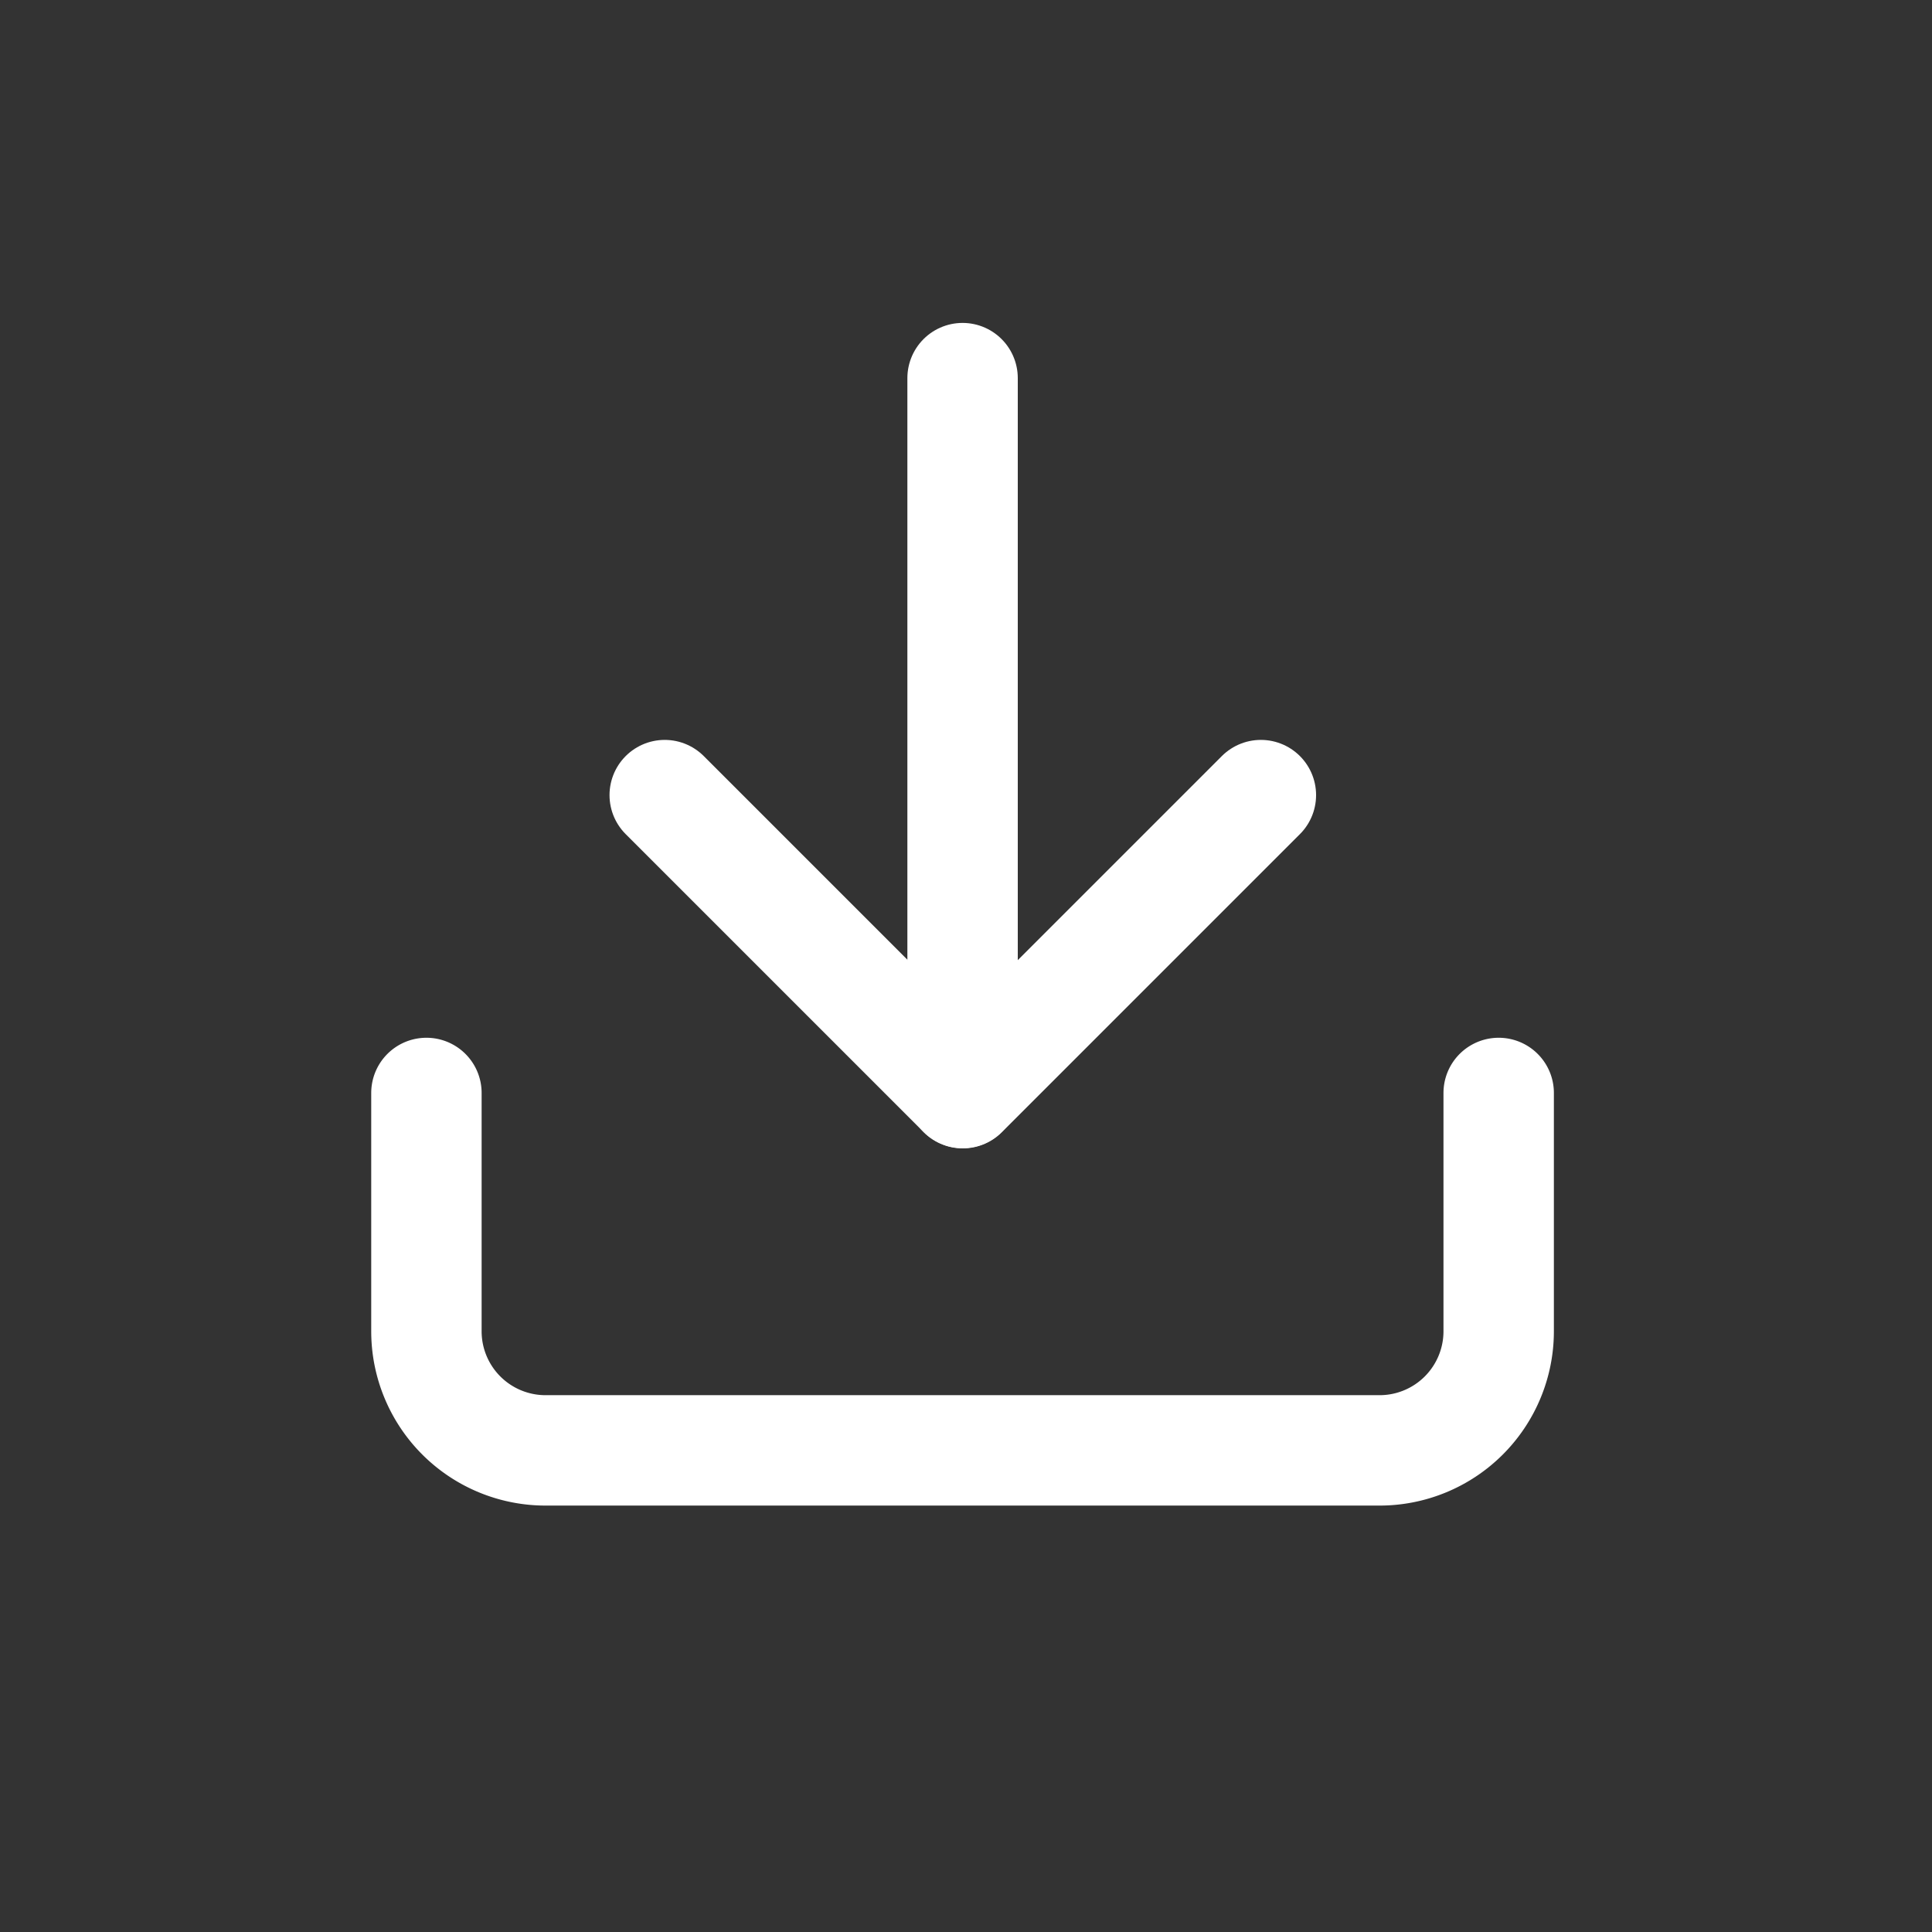
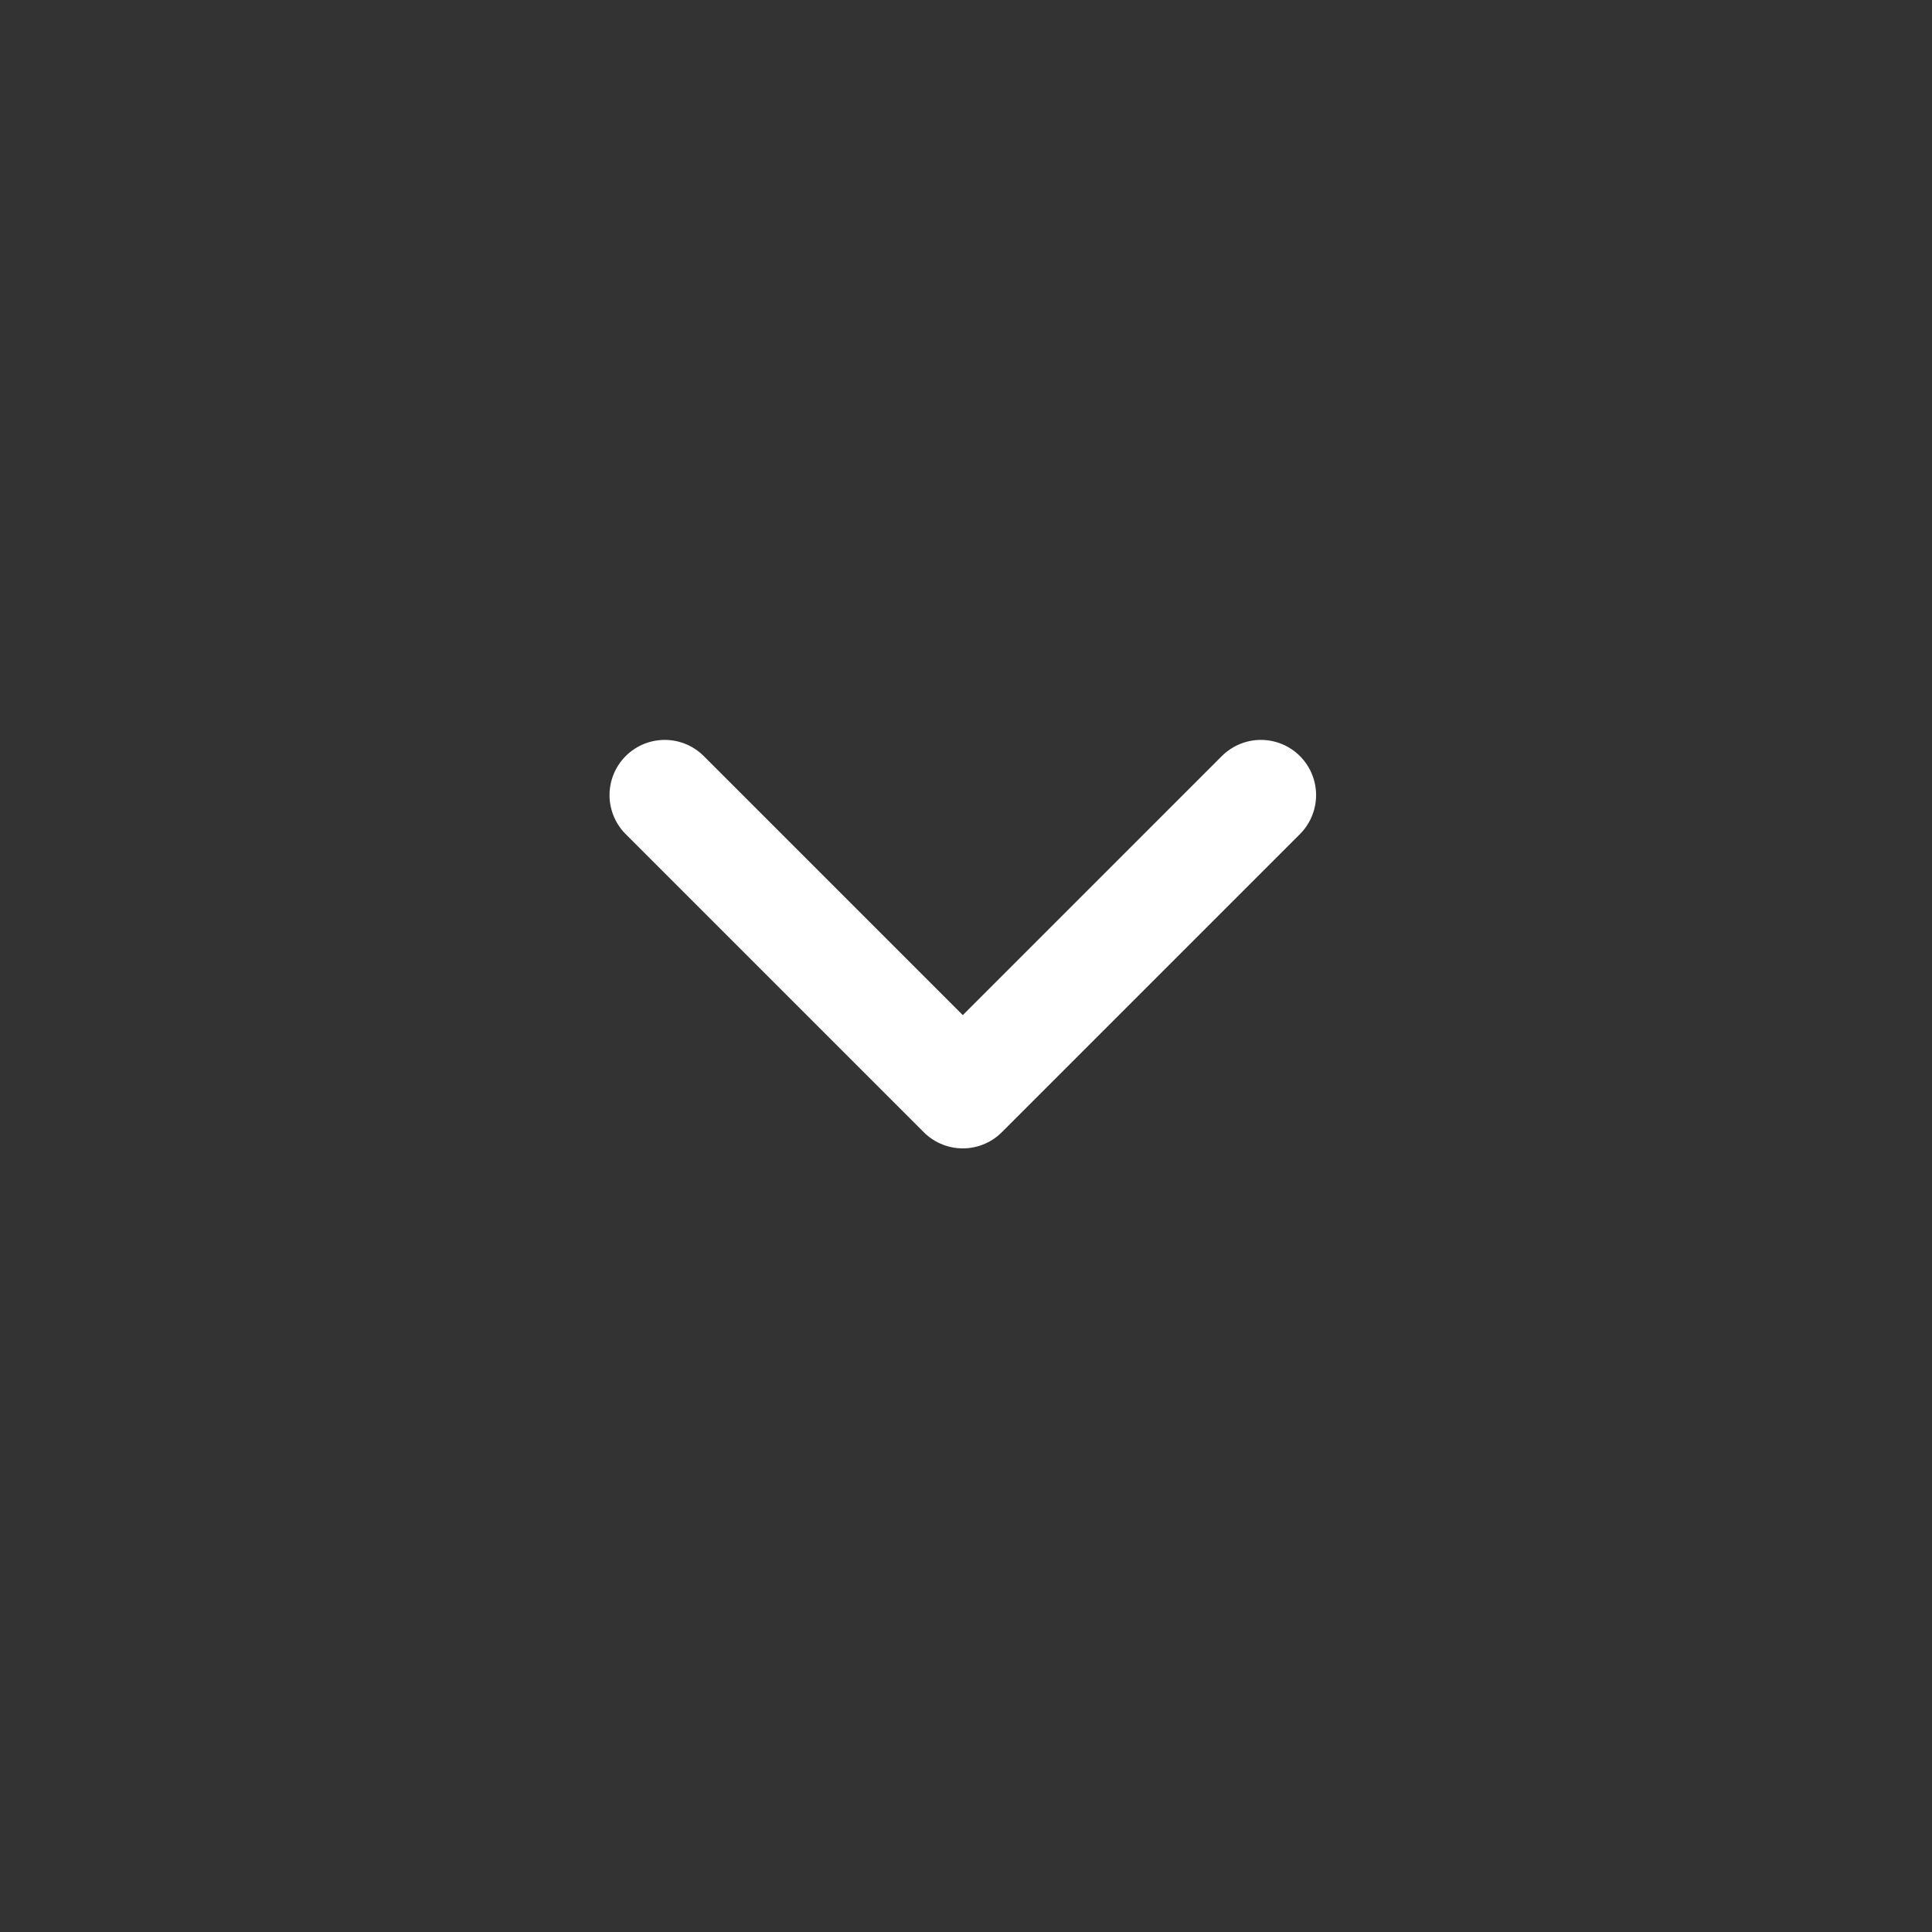
<svg xmlns="http://www.w3.org/2000/svg" width="35" height="35" viewBox="0 0 35 35">
  <rect x="0" y="0" width="35" height="35" fill="#333333" stroke="none" />
  <g id="그룹_614" data-name="그룹 614" transform="translate(-40.5 -465.5)">
    <rect id="사각형_481" data-name="사각형 481" width="35" height="35" transform="translate(40.5 465.5)" fill="#fff" opacity="0" />
    <g id="Icon_feather-download" data-name="Icon feather-download" transform="translate(48.225 472.35)">
-       <path id="패스_1507" data-name="패스 1507" d="M23.925,22.5v4.317a2.158,2.158,0,0,1-2.158,2.158H6.658A2.158,2.158,0,0,1,4.5,26.817V22.5" transform="translate(-4.5 -9.55)" fill="none" stroke="#fff" stroke-linecap="round" stroke-linejoin="round" stroke-width="2" />
      <path id="패스_1508" data-name="패스 1508" d="M10.5,15l5.4,5.4,5.4-5.4" transform="translate(-6.183 -7.446)" fill="none" stroke="#fff" stroke-linecap="round" stroke-linejoin="round" stroke-width="2" />
-       <path id="패스_1509" data-name="패스 1509" d="M18,17.45V4.5" transform="translate(-8.287 -4.5)" fill="none" stroke="#fff" stroke-linecap="round" stroke-linejoin="round" stroke-width="2" />
    </g>
  </g>
</svg>